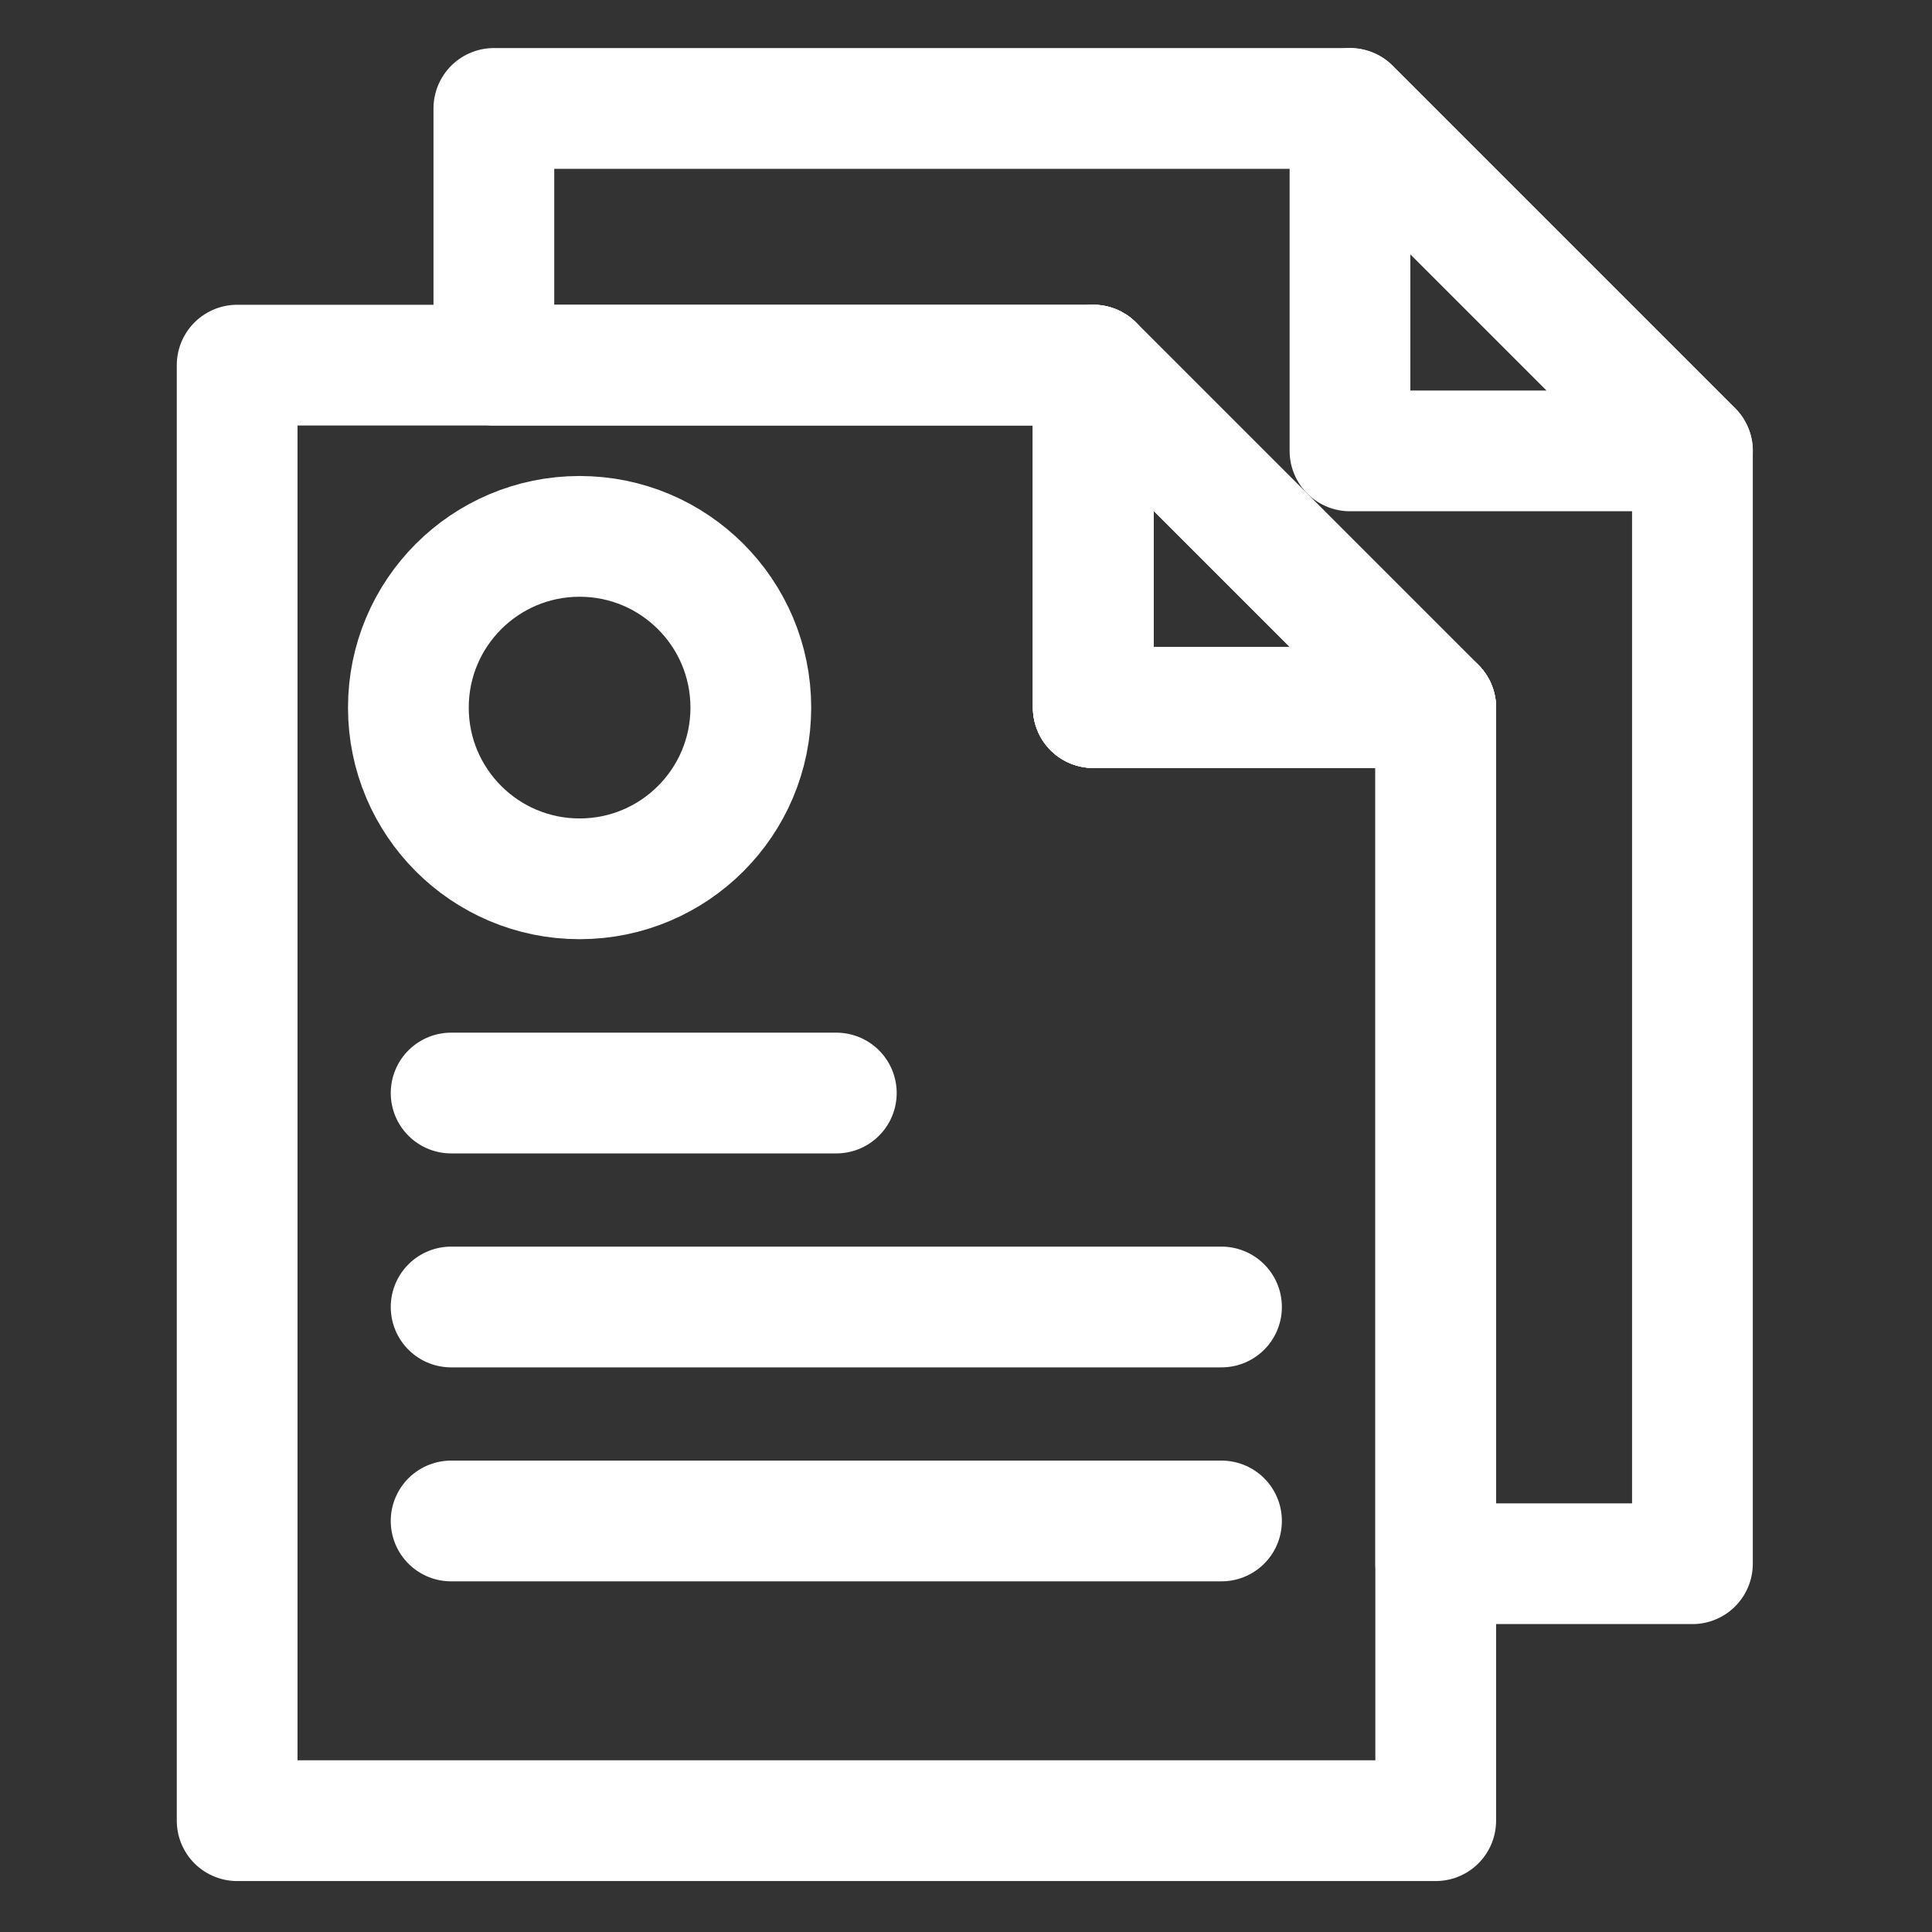
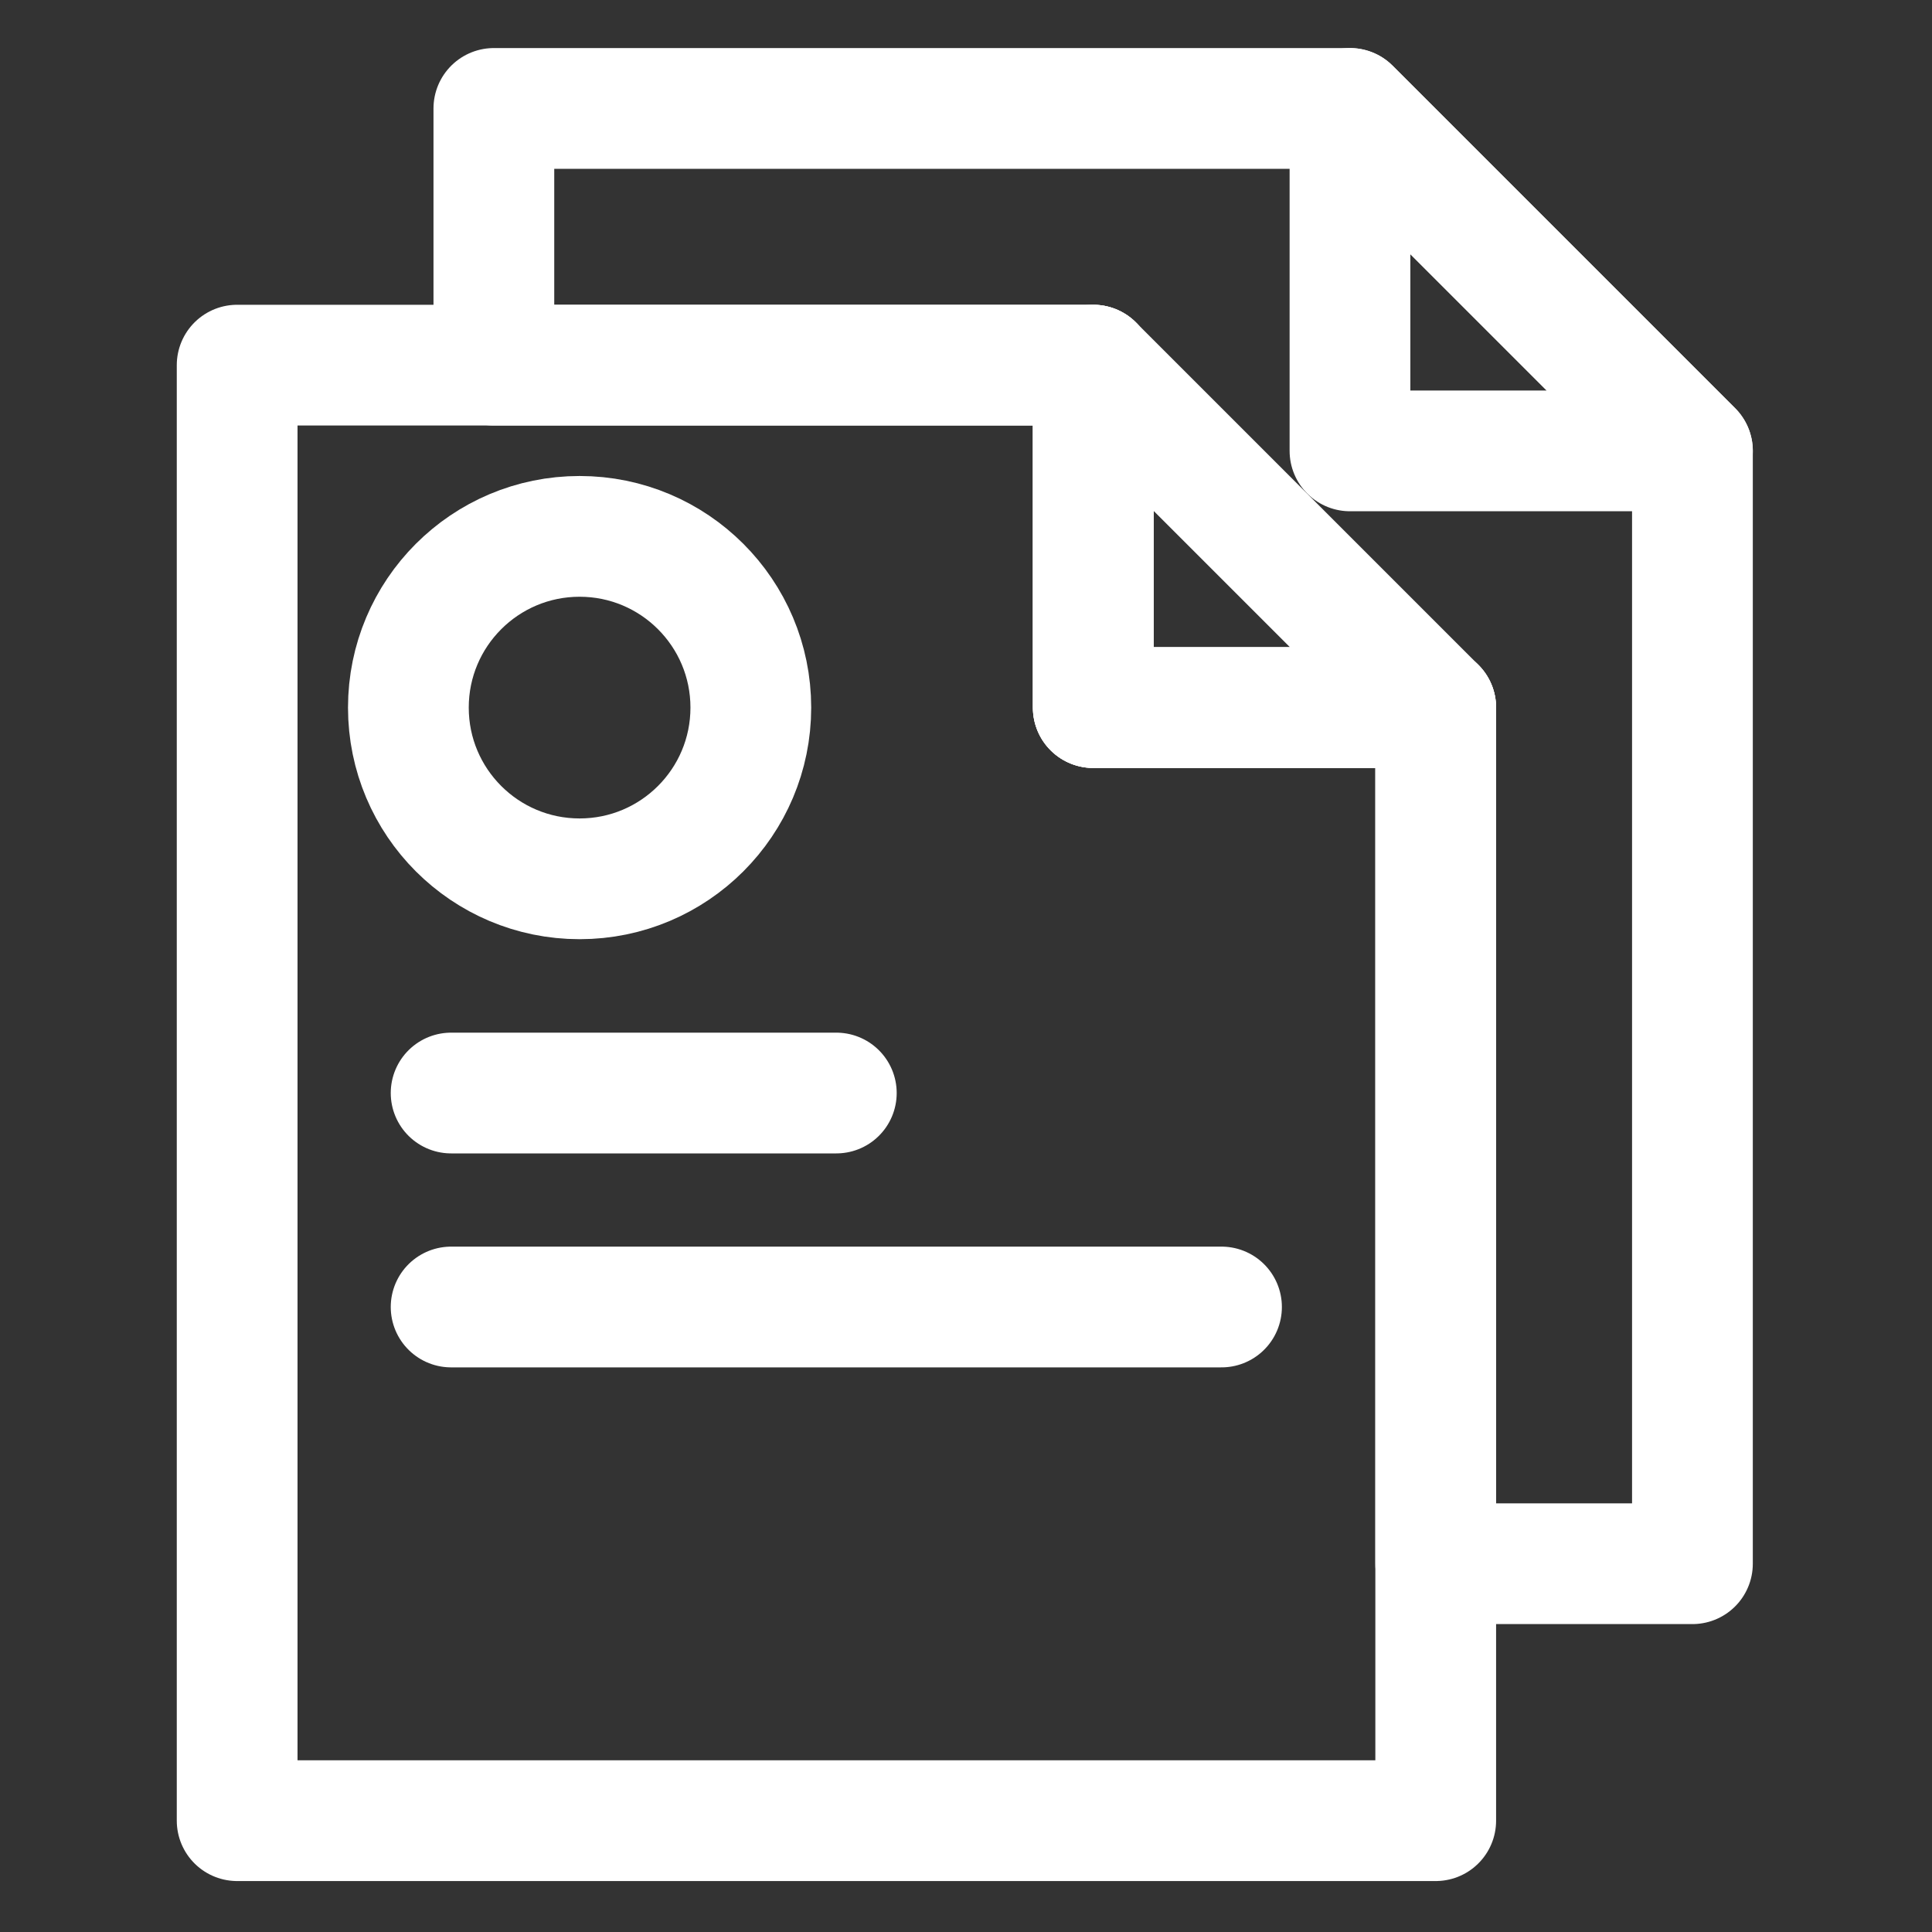
<svg xmlns="http://www.w3.org/2000/svg" version="1.1" id="Layer_1" x="0px" y="0px" viewBox="0 0 800 800" style="enable-background:new 0 0 800 800;" xml:space="preserve">
  <rect x="0" y="0" width="800" height="800" fill="#333333" stroke="none" />
  <style type="text/css"> .st0{fill:none;stroke:#FFFFFF;stroke-width:50;stroke-linecap:round;stroke-linejoin:round;stroke-miterlimit:125;} </style>
  <g>
    <polygon class="st0" points="594.5,293 594.5,753.9 98.2,753.9 98.2,151.2 452.7,151.2 452.7,293 " />
    <polygon class="st0" points="594.5,293 452.7,293 452.7,151.2 " />
    <polygon class="st0" points="700.8,186.7 700.8,647.5 594.5,647.5 594.5,293 452.7,293 452.7,151.2 204.5,151.2 204.5,44.9 559,44.9 " />
    <polygon class="st0" points="700.8,186.7 559,186.7 559,44.9 " />
-     <polygon class="st0" points="594.5,293 452.7,293 452.7,151.2 " />
    <circle class="st0" cx="240" cy="293" r="70.9" />
-     <line class="st0" x1="505.8" y1="629.8" x2="186.8" y2="629.8" />
    <line class="st0" x1="505.8" y1="541.2" x2="186.8" y2="541.2" />
    <line class="st0" x1="346.3" y1="452.6" x2="186.8" y2="452.6" />
  </g>
</svg>